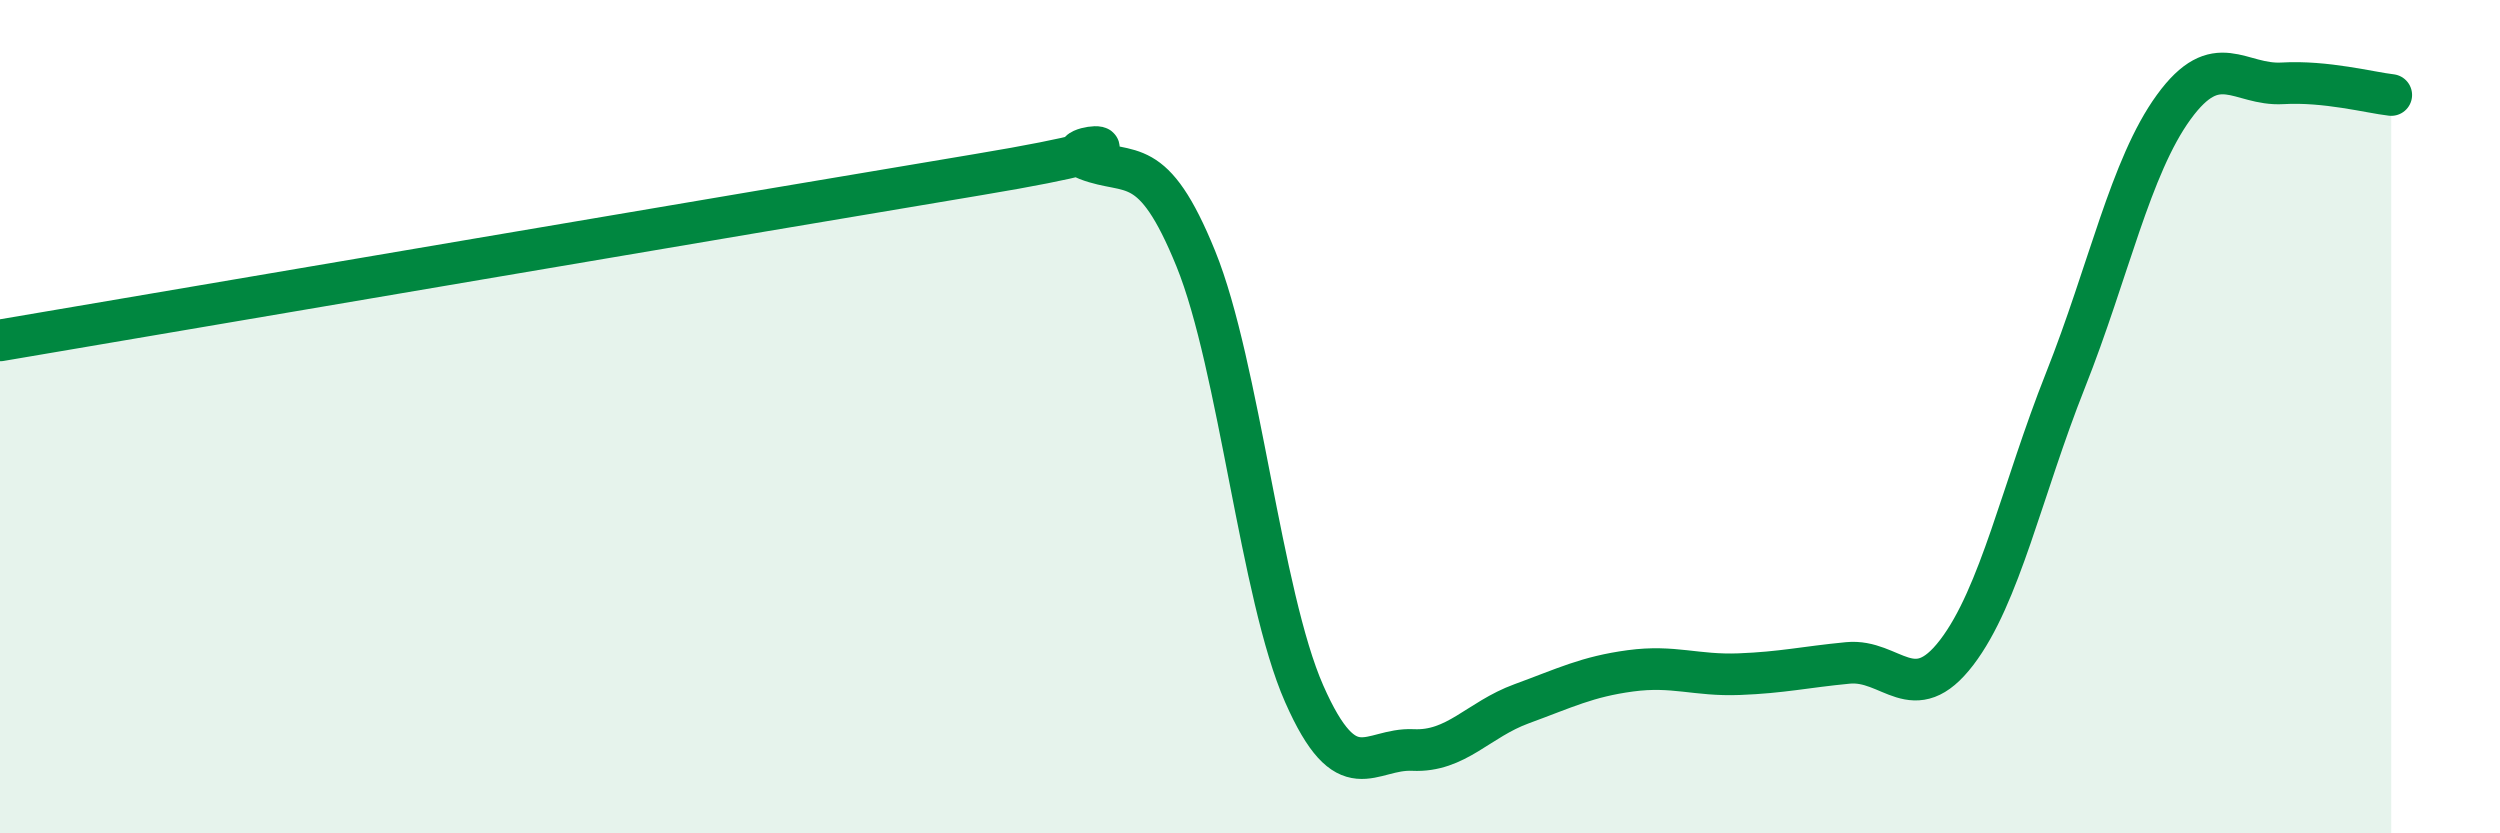
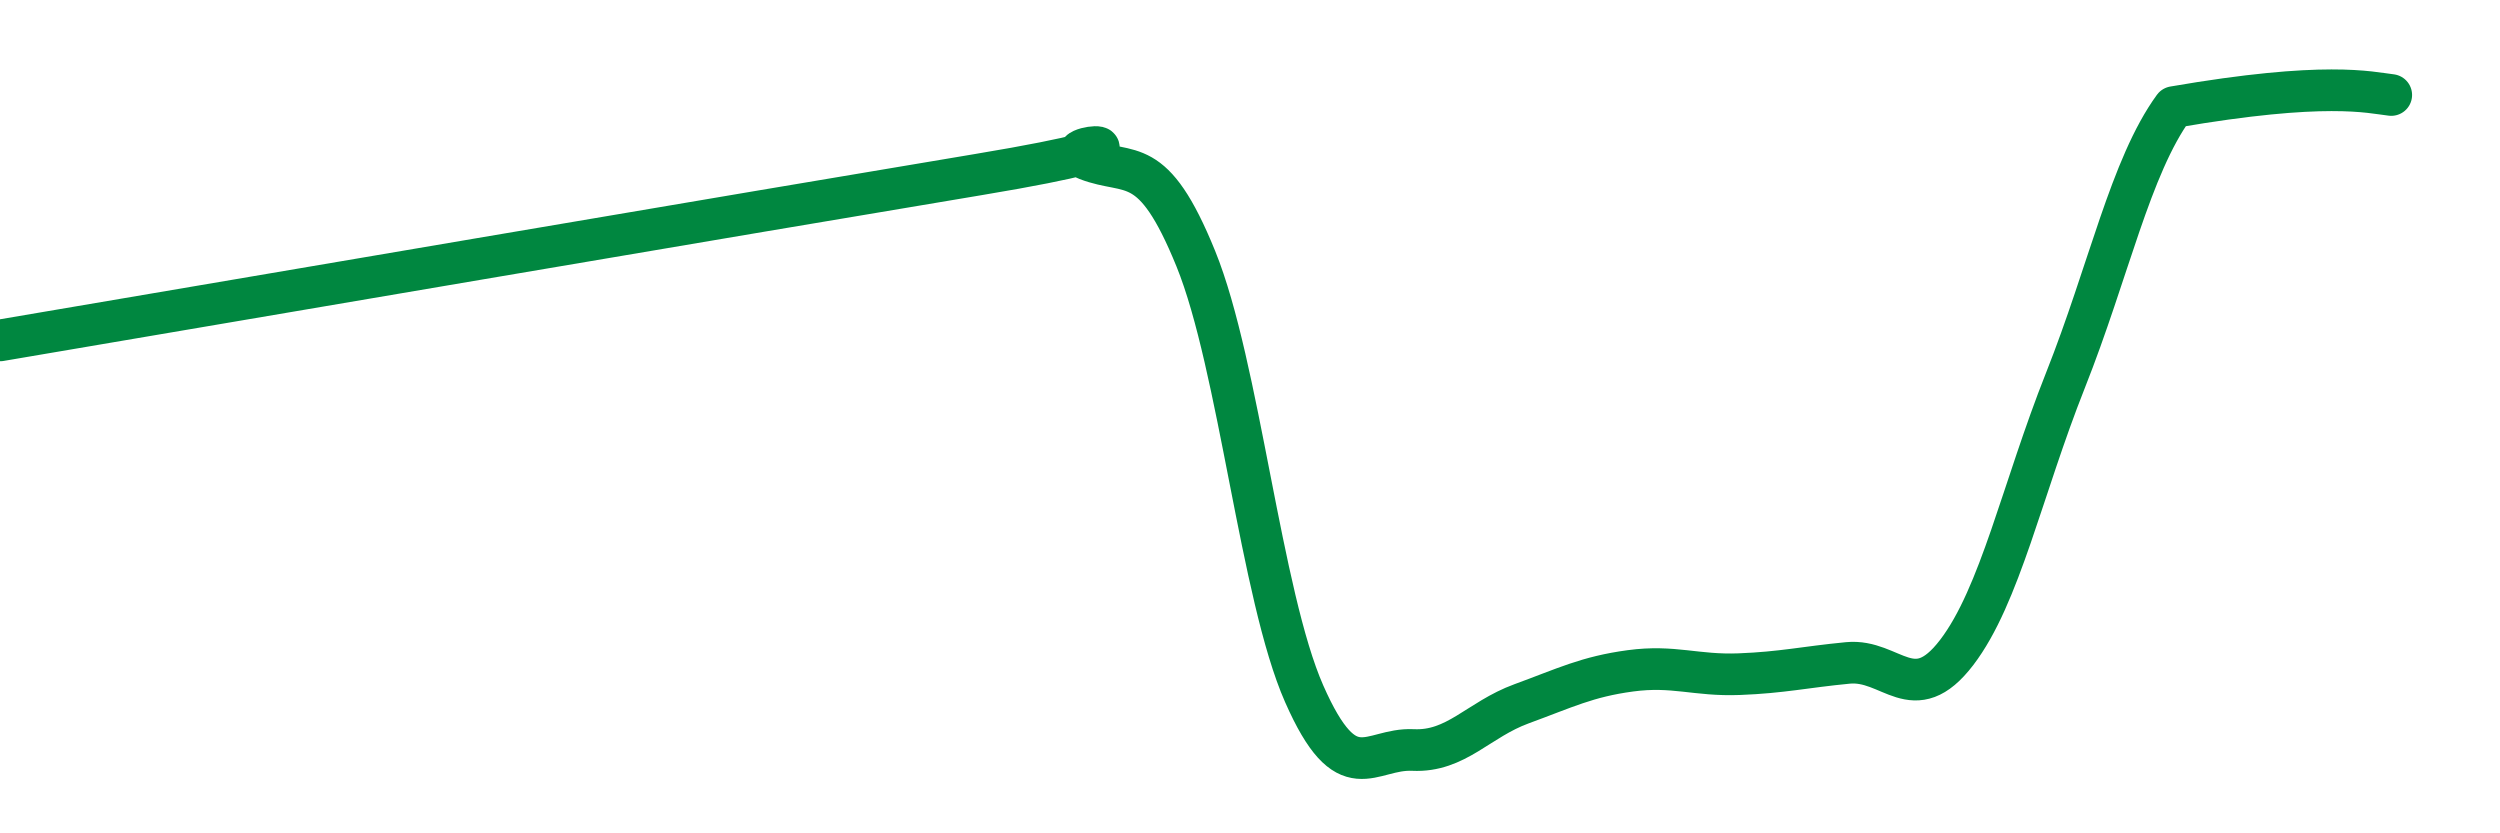
<svg xmlns="http://www.w3.org/2000/svg" width="60" height="20" viewBox="0 0 60 20">
-   <path d="M 0,8.17 C 4.7,7.37 18.26,5.06 23.48,4.19 C 28.7,3.32 25.05,3.43 26.09,3.83 C 27.13,4.23 27.66,3.65 28.7,6.21 C 29.74,8.77 30.26,14.29 31.3,16.65 C 32.34,19.01 32.87,17.95 33.91,18 C 34.95,18.05 35.48,17.27 36.52,16.89 C 37.56,16.51 38.09,16.24 39.13,16.1 C 40.17,15.96 40.7,16.22 41.74,16.18 C 42.78,16.14 43.31,16.01 44.35,15.91 C 45.39,15.81 45.92,17.02 46.96,15.66 C 48,14.3 48.53,11.75 49.57,9.13 C 50.61,6.51 51.13,4 52.17,2.57 C 53.21,1.14 53.74,2.06 54.78,2 C 55.82,1.94 56.87,2.22 57.39,2.28L57.39 20L0 20Z" fill="#008740" opacity="0.1" stroke-linecap="round" stroke-linejoin="round" />
-   <path d="M 0,8.17 C 4.7,7.37 18.26,5.06 23.48,4.19 C 28.7,3.32 25.05,3.43 26.09,3.83 C 27.13,4.23 27.66,3.65 28.7,6.21 C 29.74,8.77 30.26,14.29 31.3,16.65 C 32.34,19.01 32.87,17.95 33.91,18 C 34.95,18.05 35.48,17.27 36.52,16.89 C 37.56,16.51 38.09,16.24 39.13,16.1 C 40.17,15.96 40.7,16.22 41.74,16.18 C 42.78,16.14 43.31,16.01 44.35,15.91 C 45.39,15.81 45.92,17.02 46.96,15.66 C 48,14.3 48.53,11.75 49.57,9.13 C 50.61,6.51 51.13,4 52.17,2.57 C 53.21,1.14 53.74,2.06 54.78,2 C 55.82,1.94 56.87,2.22 57.39,2.28" stroke="#008740" stroke-width="1" fill="none" stroke-linecap="round" stroke-linejoin="round" />
+   <path d="M 0,8.17 C 4.7,7.37 18.26,5.06 23.48,4.19 C 28.7,3.32 25.05,3.43 26.09,3.83 C 27.13,4.23 27.66,3.65 28.7,6.21 C 29.74,8.77 30.26,14.29 31.3,16.65 C 32.34,19.01 32.87,17.95 33.91,18 C 34.95,18.05 35.48,17.27 36.52,16.89 C 37.56,16.51 38.09,16.24 39.13,16.1 C 40.17,15.96 40.7,16.22 41.74,16.18 C 42.78,16.14 43.31,16.01 44.35,15.91 C 45.39,15.81 45.92,17.02 46.96,15.66 C 48,14.3 48.53,11.75 49.57,9.13 C 50.61,6.51 51.13,4 52.17,2.57 C 55.82,1.94 56.87,2.22 57.39,2.28" stroke="#008740" stroke-width="1" fill="none" stroke-linecap="round" stroke-linejoin="round" />
</svg>